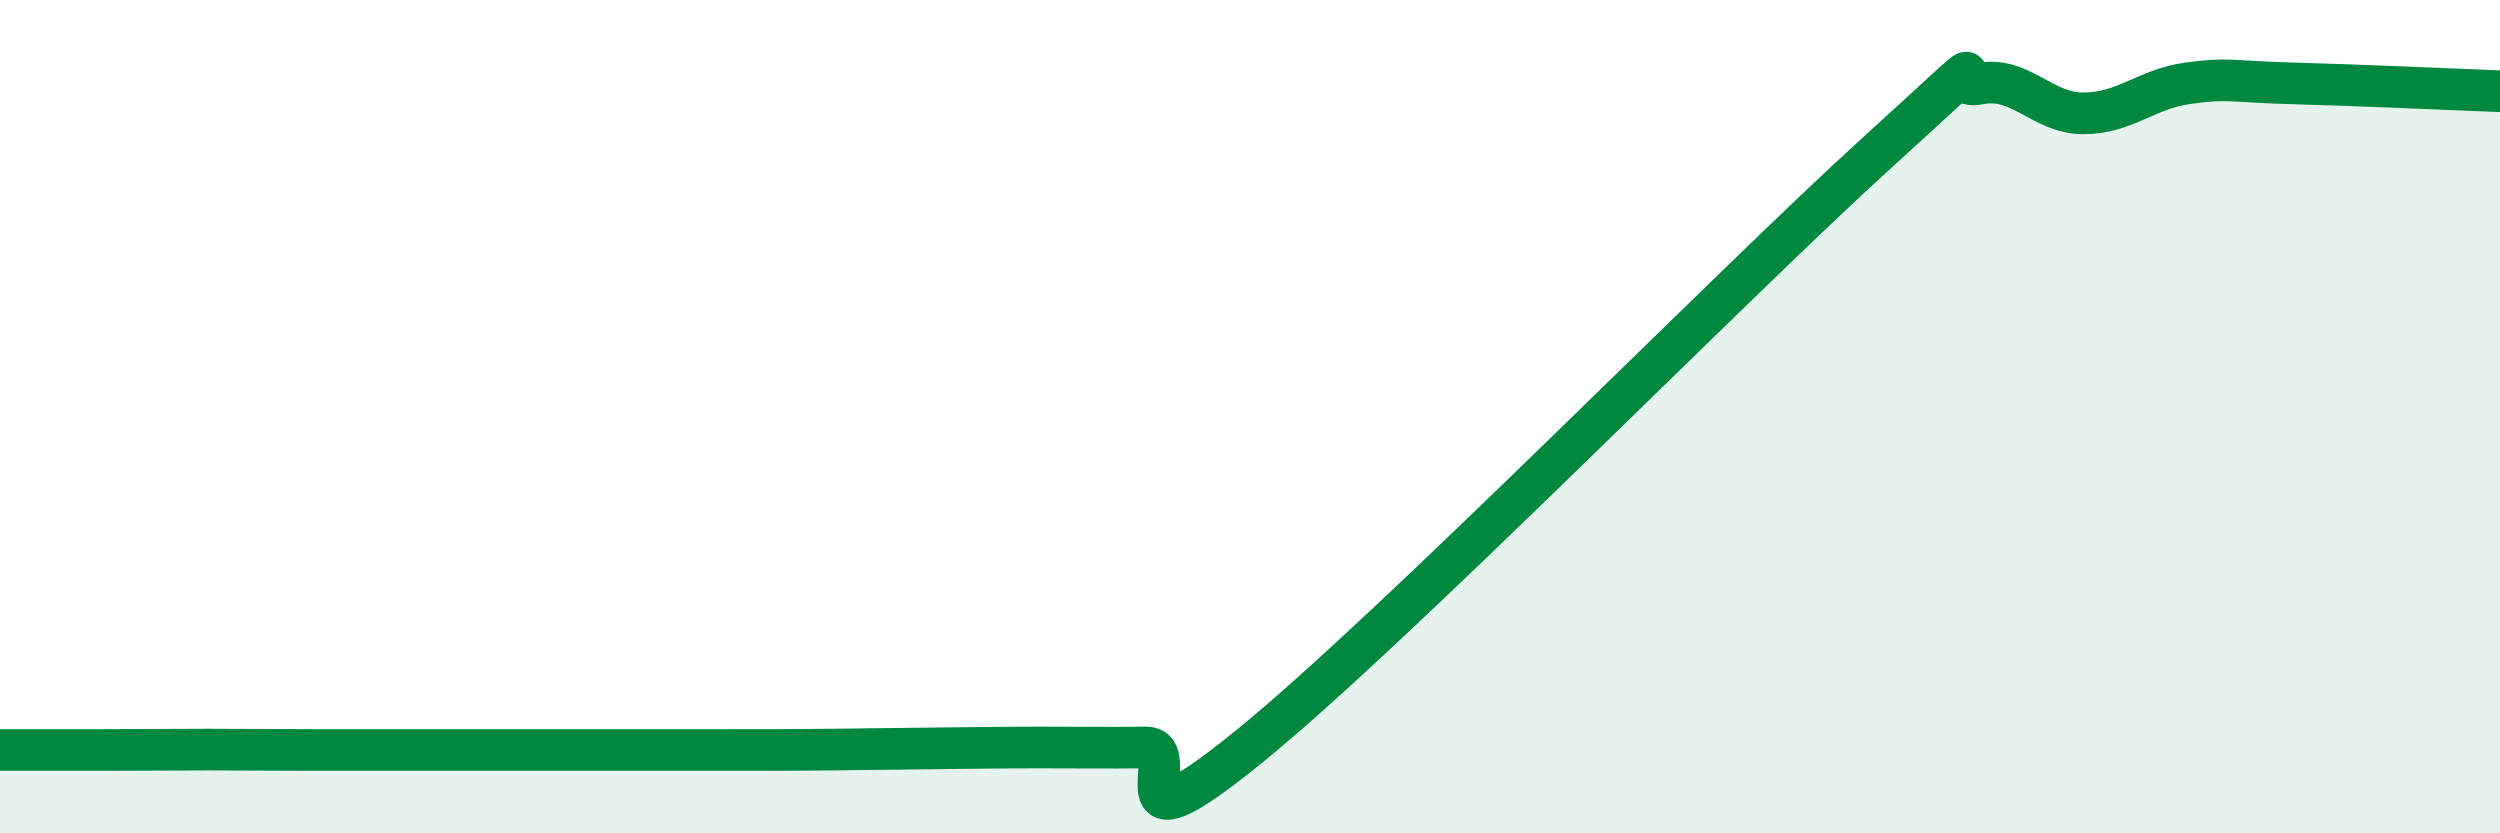
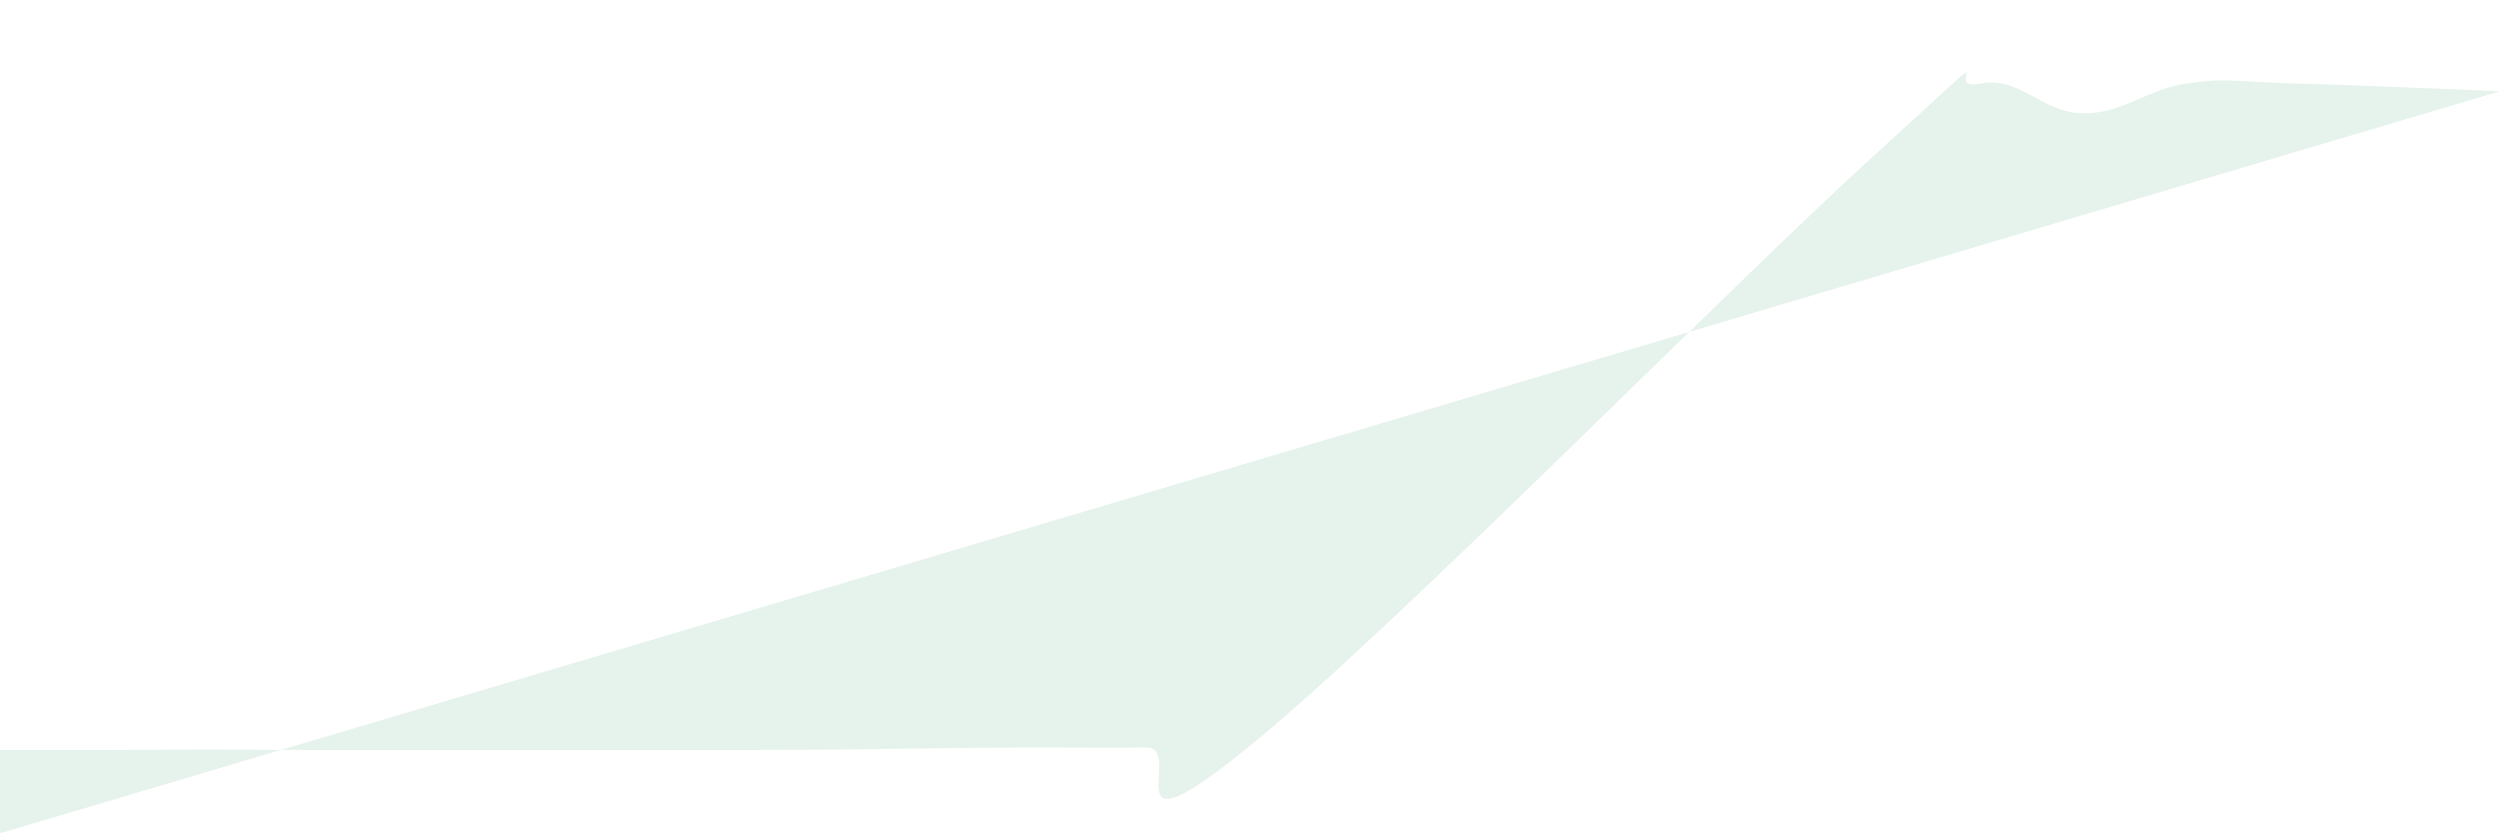
<svg xmlns="http://www.w3.org/2000/svg" width="60" height="20" viewBox="0 0 60 20">
-   <path d="M 0,18 C 0.5,18 1.5,18 2.5,18 C 3.5,18 4,17.99 5,17.99 C 6,17.99 6.5,18 7.5,18 C 8.5,18 9,18 10,18 C 11,18 11.5,18 12.5,18 C 13.5,18 14,18 15,18 C 16,18 16.5,18 17.5,18 C 18.5,18 19,18 20,17.99 C 21,17.98 21.5,17.97 22.5,17.96 C 23.5,17.95 24,17.94 25,17.94 C 26,17.94 26.5,17.95 27.5,17.94 C 28.5,17.93 26.5,20.75 30,17.9 C 33.5,15.05 41.5,6.89 45,3.71 C 48.5,0.53 46.5,2.21 47.5,2.01 C 48.5,1.81 49,2.72 50,2.72 C 51,2.72 51.5,2.14 52.5,2 C 53.5,1.86 53.5,1.96 55,2 C 56.5,2.04 59,2.15 60,2.19L60 20L0 20Z" fill="#008740" opacity="0.1" stroke-linecap="round" stroke-linejoin="round" />
-   <path d="M 0,18 C 0.5,18 1.5,18 2.5,18 C 3.5,18 4,17.99 5,17.99 C 6,17.99 6.5,18 7.5,18 C 8.5,18 9,18 10,18 C 11,18 11.5,18 12.5,18 C 13.5,18 14,18 15,18 C 16,18 16.5,18 17.5,18 C 18.5,18 19,18 20,17.99 C 21,17.98 21.5,17.97 22.5,17.96 C 23.5,17.95 24,17.94 25,17.94 C 26,17.94 26.5,17.95 27.5,17.94 C 28.5,17.93 26.5,20.75 30,17.9 C 33.5,15.05 41.5,6.89 45,3.71 C 48.5,0.53 46.5,2.21 47.5,2.01 C 48.5,1.81 49,2.72 50,2.72 C 51,2.72 51.5,2.14 52.5,2 C 53.5,1.86 53.5,1.96 55,2 C 56.5,2.04 59,2.15 60,2.19" stroke="#008740" stroke-width="1" fill="none" stroke-linecap="round" stroke-linejoin="round" />
+   <path d="M 0,18 C 0.5,18 1.5,18 2.5,18 C 3.5,18 4,17.99 5,17.99 C 6,17.99 6.5,18 7.5,18 C 8.5,18 9,18 10,18 C 11,18 11.5,18 12.5,18 C 13.5,18 14,18 15,18 C 16,18 16.5,18 17.5,18 C 18.5,18 19,18 20,17.99 C 21,17.98 21.5,17.97 22.5,17.96 C 23.5,17.95 24,17.94 25,17.94 C 26,17.94 26.5,17.95 27.5,17.94 C 28.5,17.93 26.5,20.75 30,17.9 C 33.5,15.05 41.5,6.89 45,3.71 C 48.5,0.53 46.5,2.21 47.5,2.01 C 48.5,1.81 49,2.72 50,2.72 C 51,2.72 51.5,2.14 52.5,2 C 53.5,1.86 53.5,1.96 55,2 C 56.5,2.04 59,2.15 60,2.19L0 20Z" fill="#008740" opacity="0.1" stroke-linecap="round" stroke-linejoin="round" />
</svg>